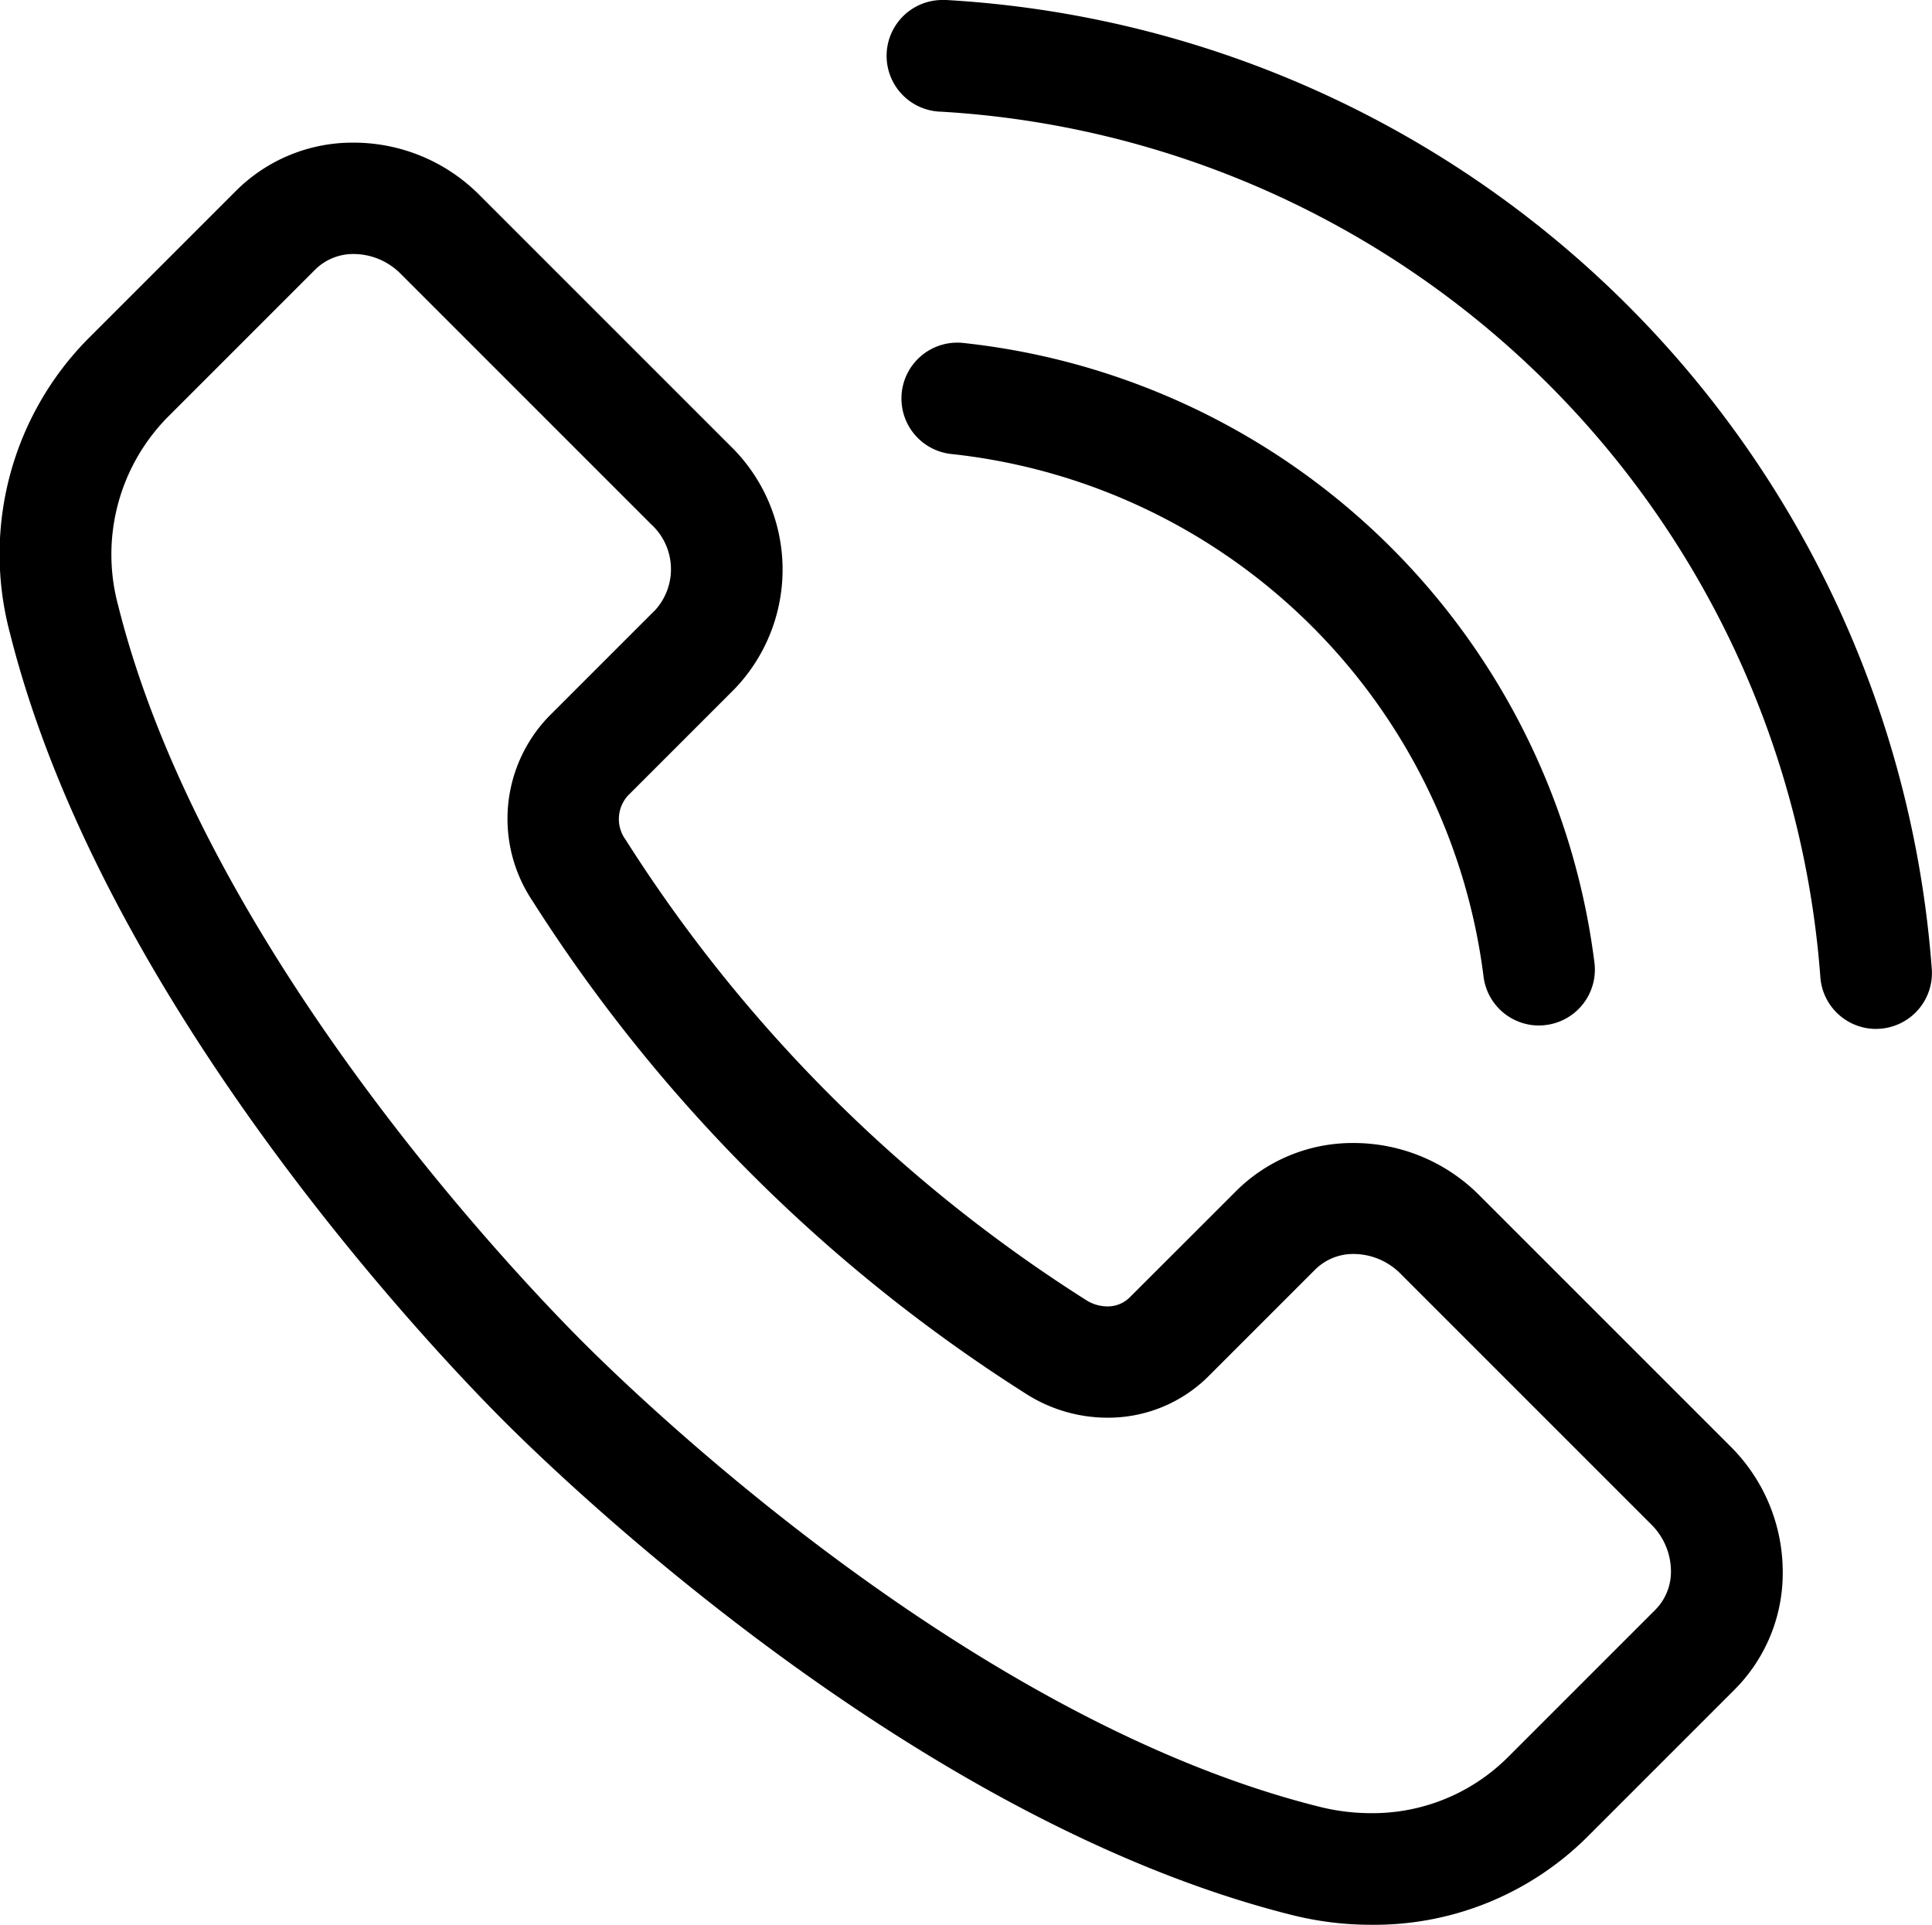
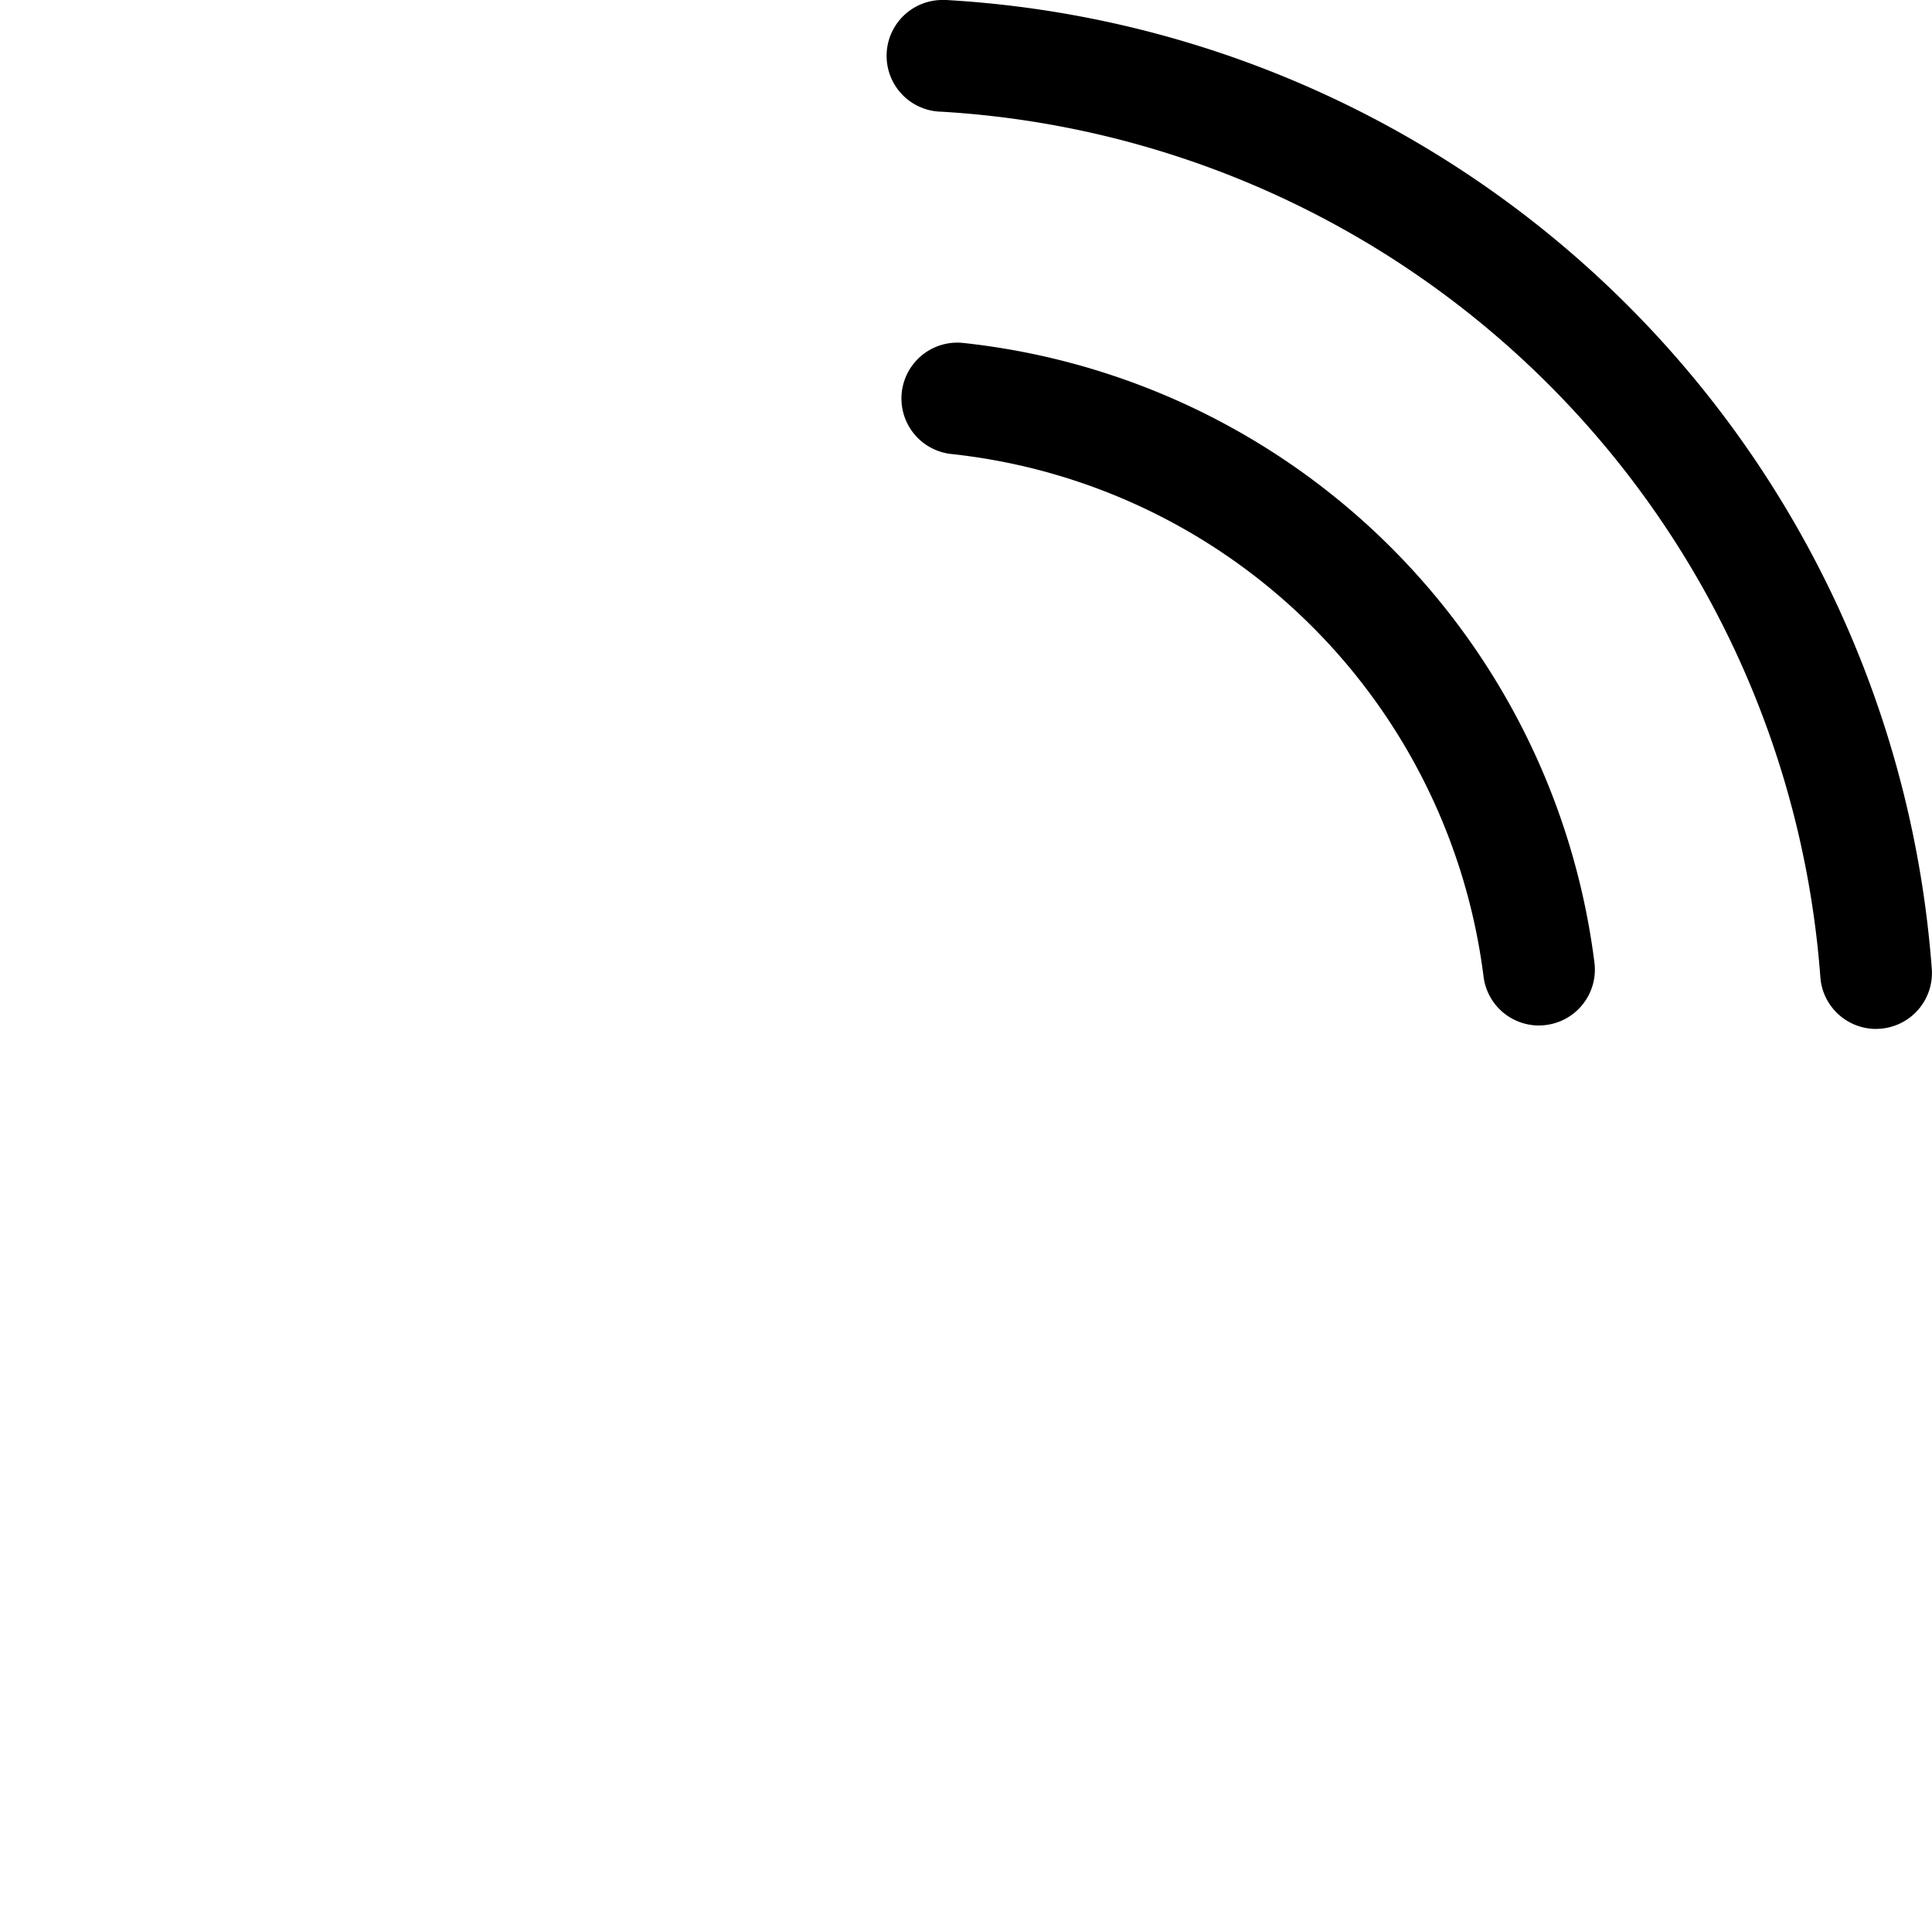
<svg xmlns="http://www.w3.org/2000/svg" width="24.216" height="24.126" viewBox="0 0 24.216 24.126">
  <g id="Group_31652" data-name="Group 31652" transform="translate(0.702 0.7)">
    <g id="Group_31584" data-name="Group 31584" transform="translate(11.128 0)">
      <g id="Group_31582" data-name="Group 31582" transform="translate(0.17 4.295)">
        <path id="Path_54113" data-name="Path 54113" d="M3086.549,255.074a.7.7,0,0,1-.693-.605,7.534,7.534,0,0,0-6.679-6.559.7.7,0,1,1,.167-1.39,8.935,8.935,0,0,1,7.9,7.759.7.7,0,0,1-.6.788A.709.709,0,0,1,3086.549,255.074Z" transform="translate(-3079.26 -247.215)" />
      </g>
      <g id="Group_31583" data-name="Group 31583">
        <path id="Path_54114" data-name="Path 54114" d="M3088.976,209.785a.7.7,0,0,1-.7-.658,11.741,11.741,0,0,0-11.018-10.839.7.7,0,0,1,.03-1.4h.031a13.14,13.14,0,0,1,12.355,12.154.7.7,0,0,1-.656.741Z" transform="translate(-3077.29 -197.588)" />
      </g>
    </g>
-     <path id="Path_54115" data-name="Path 54115" d="M2965.18,239.85h0a4.066,4.066,0,0,1-.987-.122c-4.682-1.172-9.051-5.364-9.879-6.192s-5.02-5.2-6.192-9.879a3.841,3.841,0,0,1,.98-3.687l1.858-1.858a2.067,2.067,0,0,1,1.473-.6,2.222,2.222,0,0,1,1.579.661l3.135,3.135a2.162,2.162,0,0,1,.058,3.052l-1.337,1.337a.438.438,0,0,0-.028.553,18.654,18.654,0,0,0,5.764,5.765.5.5,0,0,0,.272.084.391.391,0,0,0,.28-.111l1.338-1.337a2.066,2.066,0,0,1,1.473-.6,2.222,2.222,0,0,1,1.579.661l3.135,3.135a2.219,2.219,0,0,1,.662,1.578,2.067,2.067,0,0,1-.6,1.474l-1.857,1.857A3.785,3.785,0,0,1,2965.18,239.85Zm-12.747-20.942a.676.676,0,0,0-.483.194l-1.858,1.858a2.453,2.453,0,0,0-.612,2.357c1.083,4.324,5.042,8.447,5.824,9.229s4.9,4.741,9.229,5.824a2.668,2.668,0,0,0,.647.081,2.4,2.4,0,0,0,1.71-.693l1.858-1.858a.677.677,0,0,0,.194-.484.83.83,0,0,0-.251-.588l-3.135-3.135a.831.831,0,0,0-.589-.251.676.676,0,0,0-.483.194l-1.337,1.337a1.781,1.781,0,0,1-1.27.521,1.9,1.9,0,0,1-1.037-.311,20.053,20.053,0,0,1-6.172-6.173,1.848,1.848,0,0,1,.21-2.307l1.337-1.337a.763.763,0,0,0-.057-1.072l-3.135-3.135A.832.832,0,0,0,2952.433,218.908Z" transform="translate(-2948.7 -216.424)" />
  </g>
</svg>